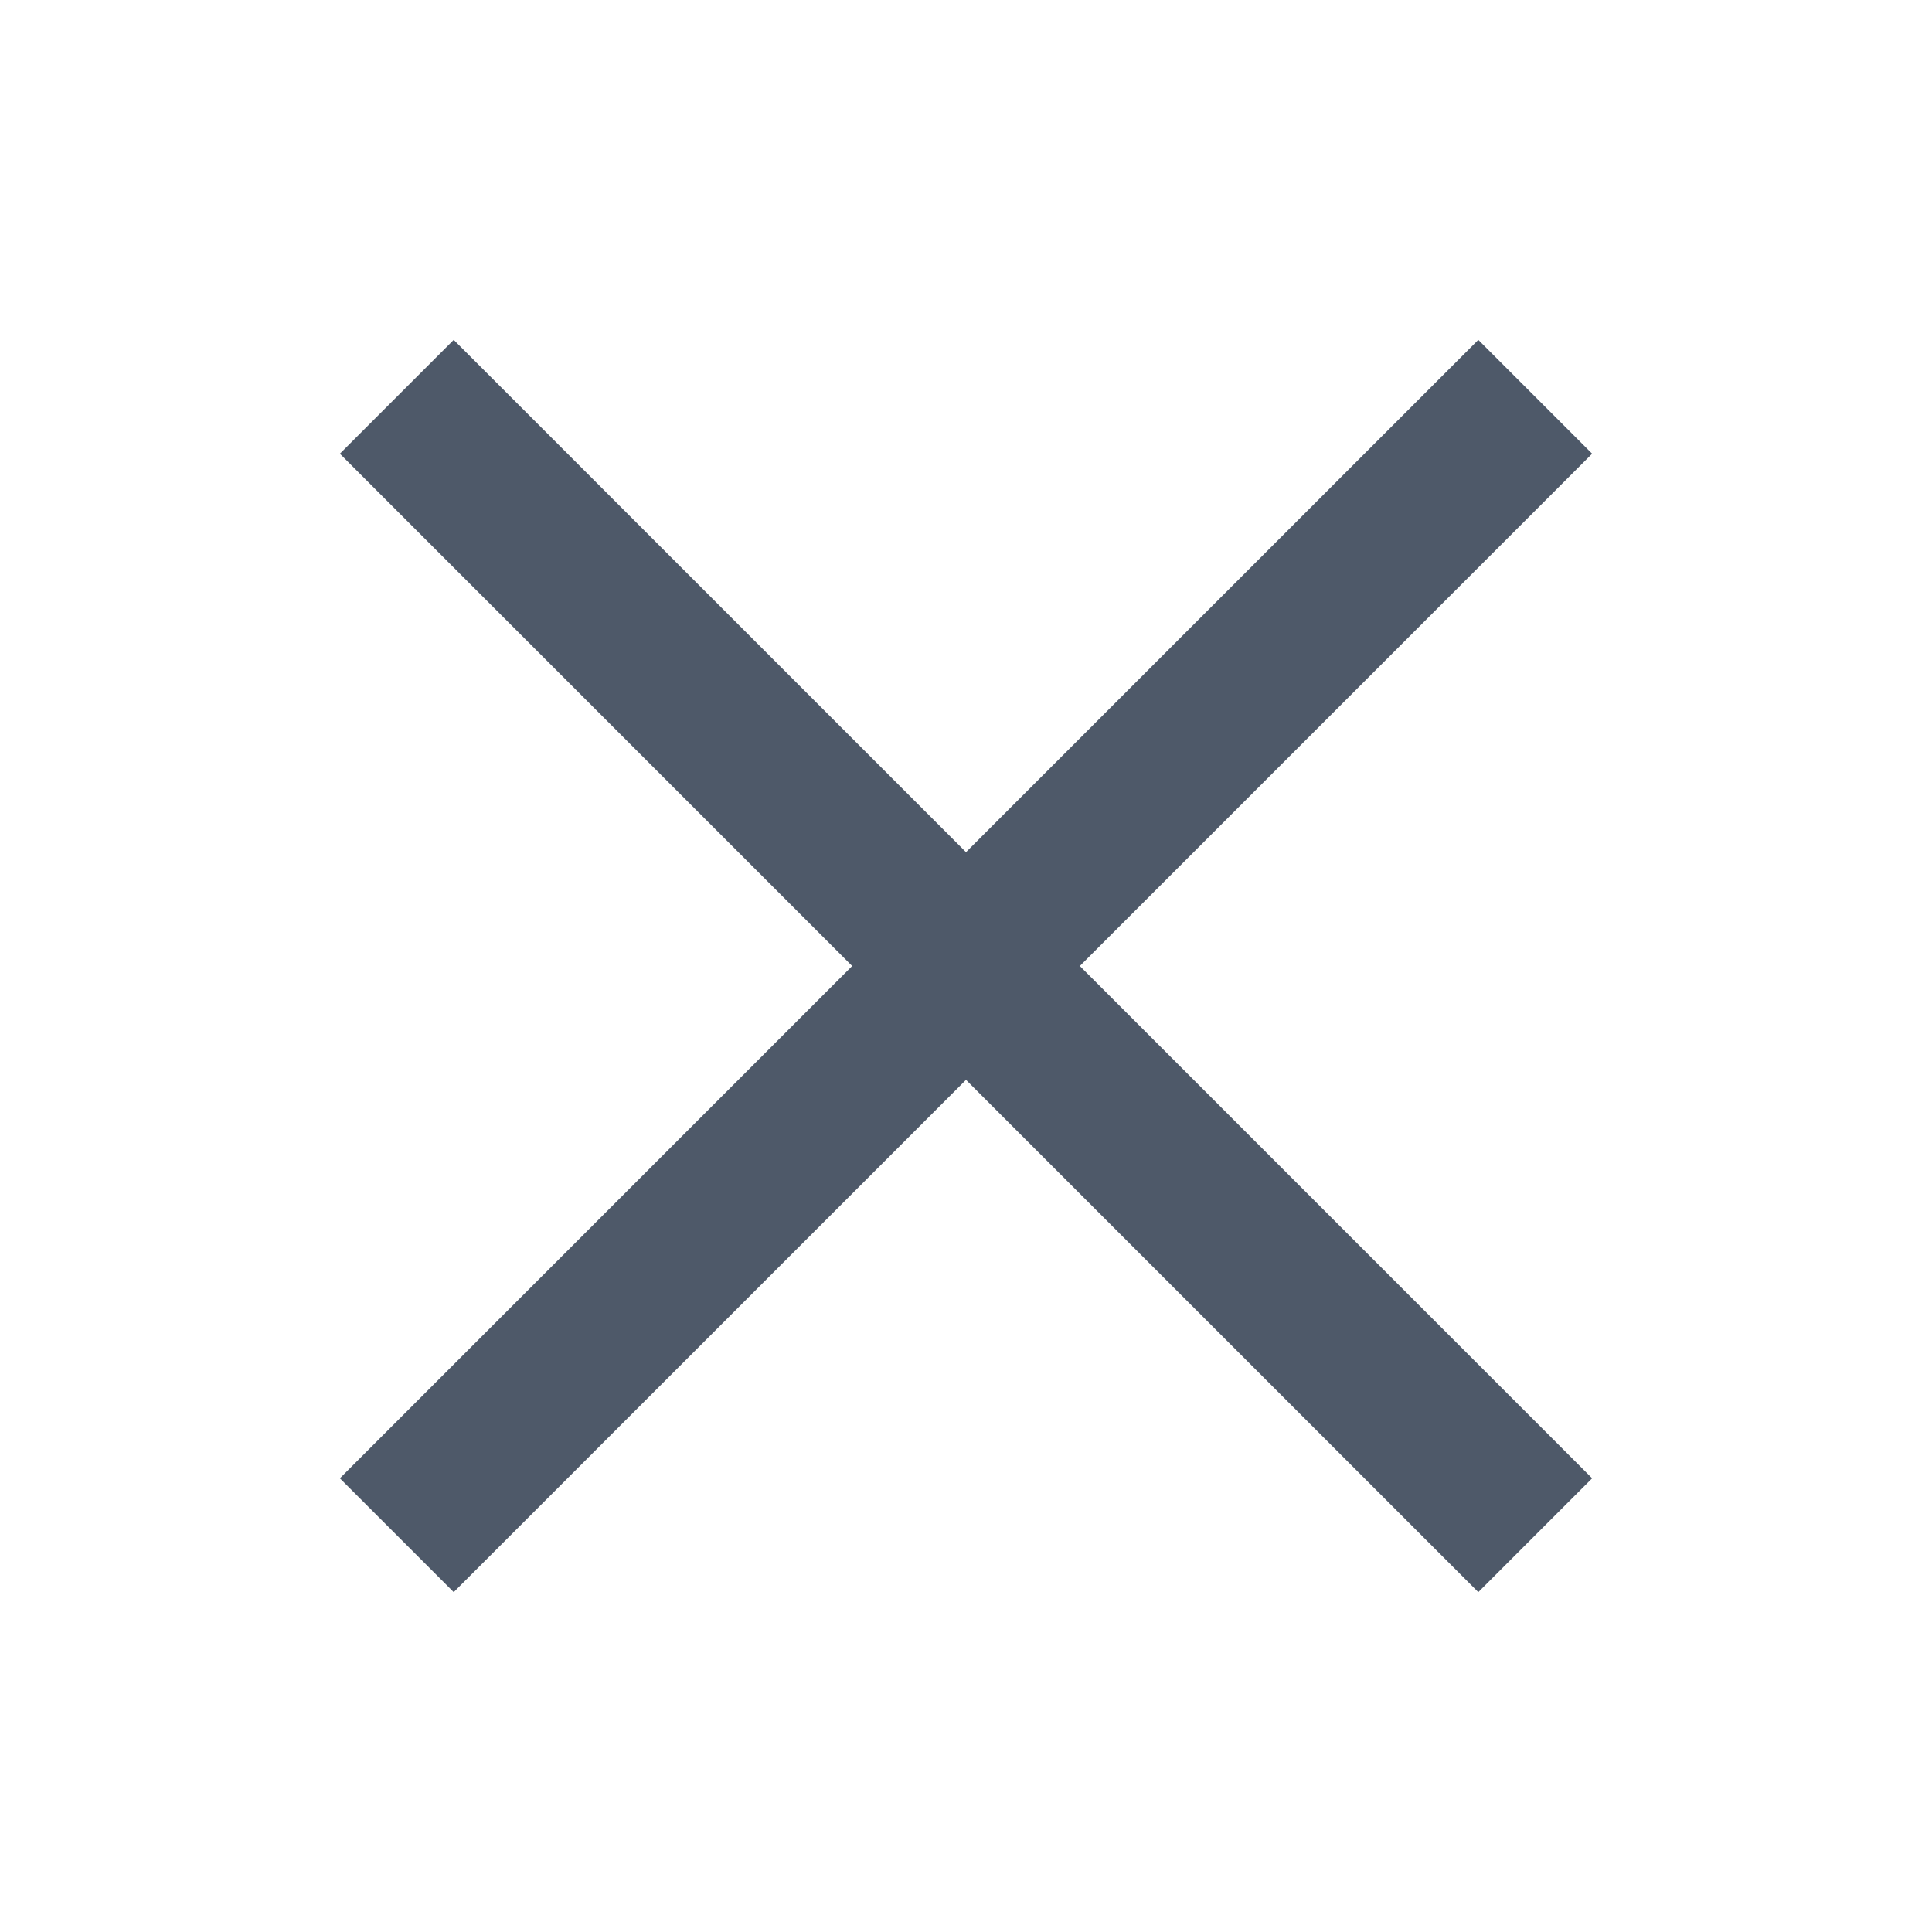
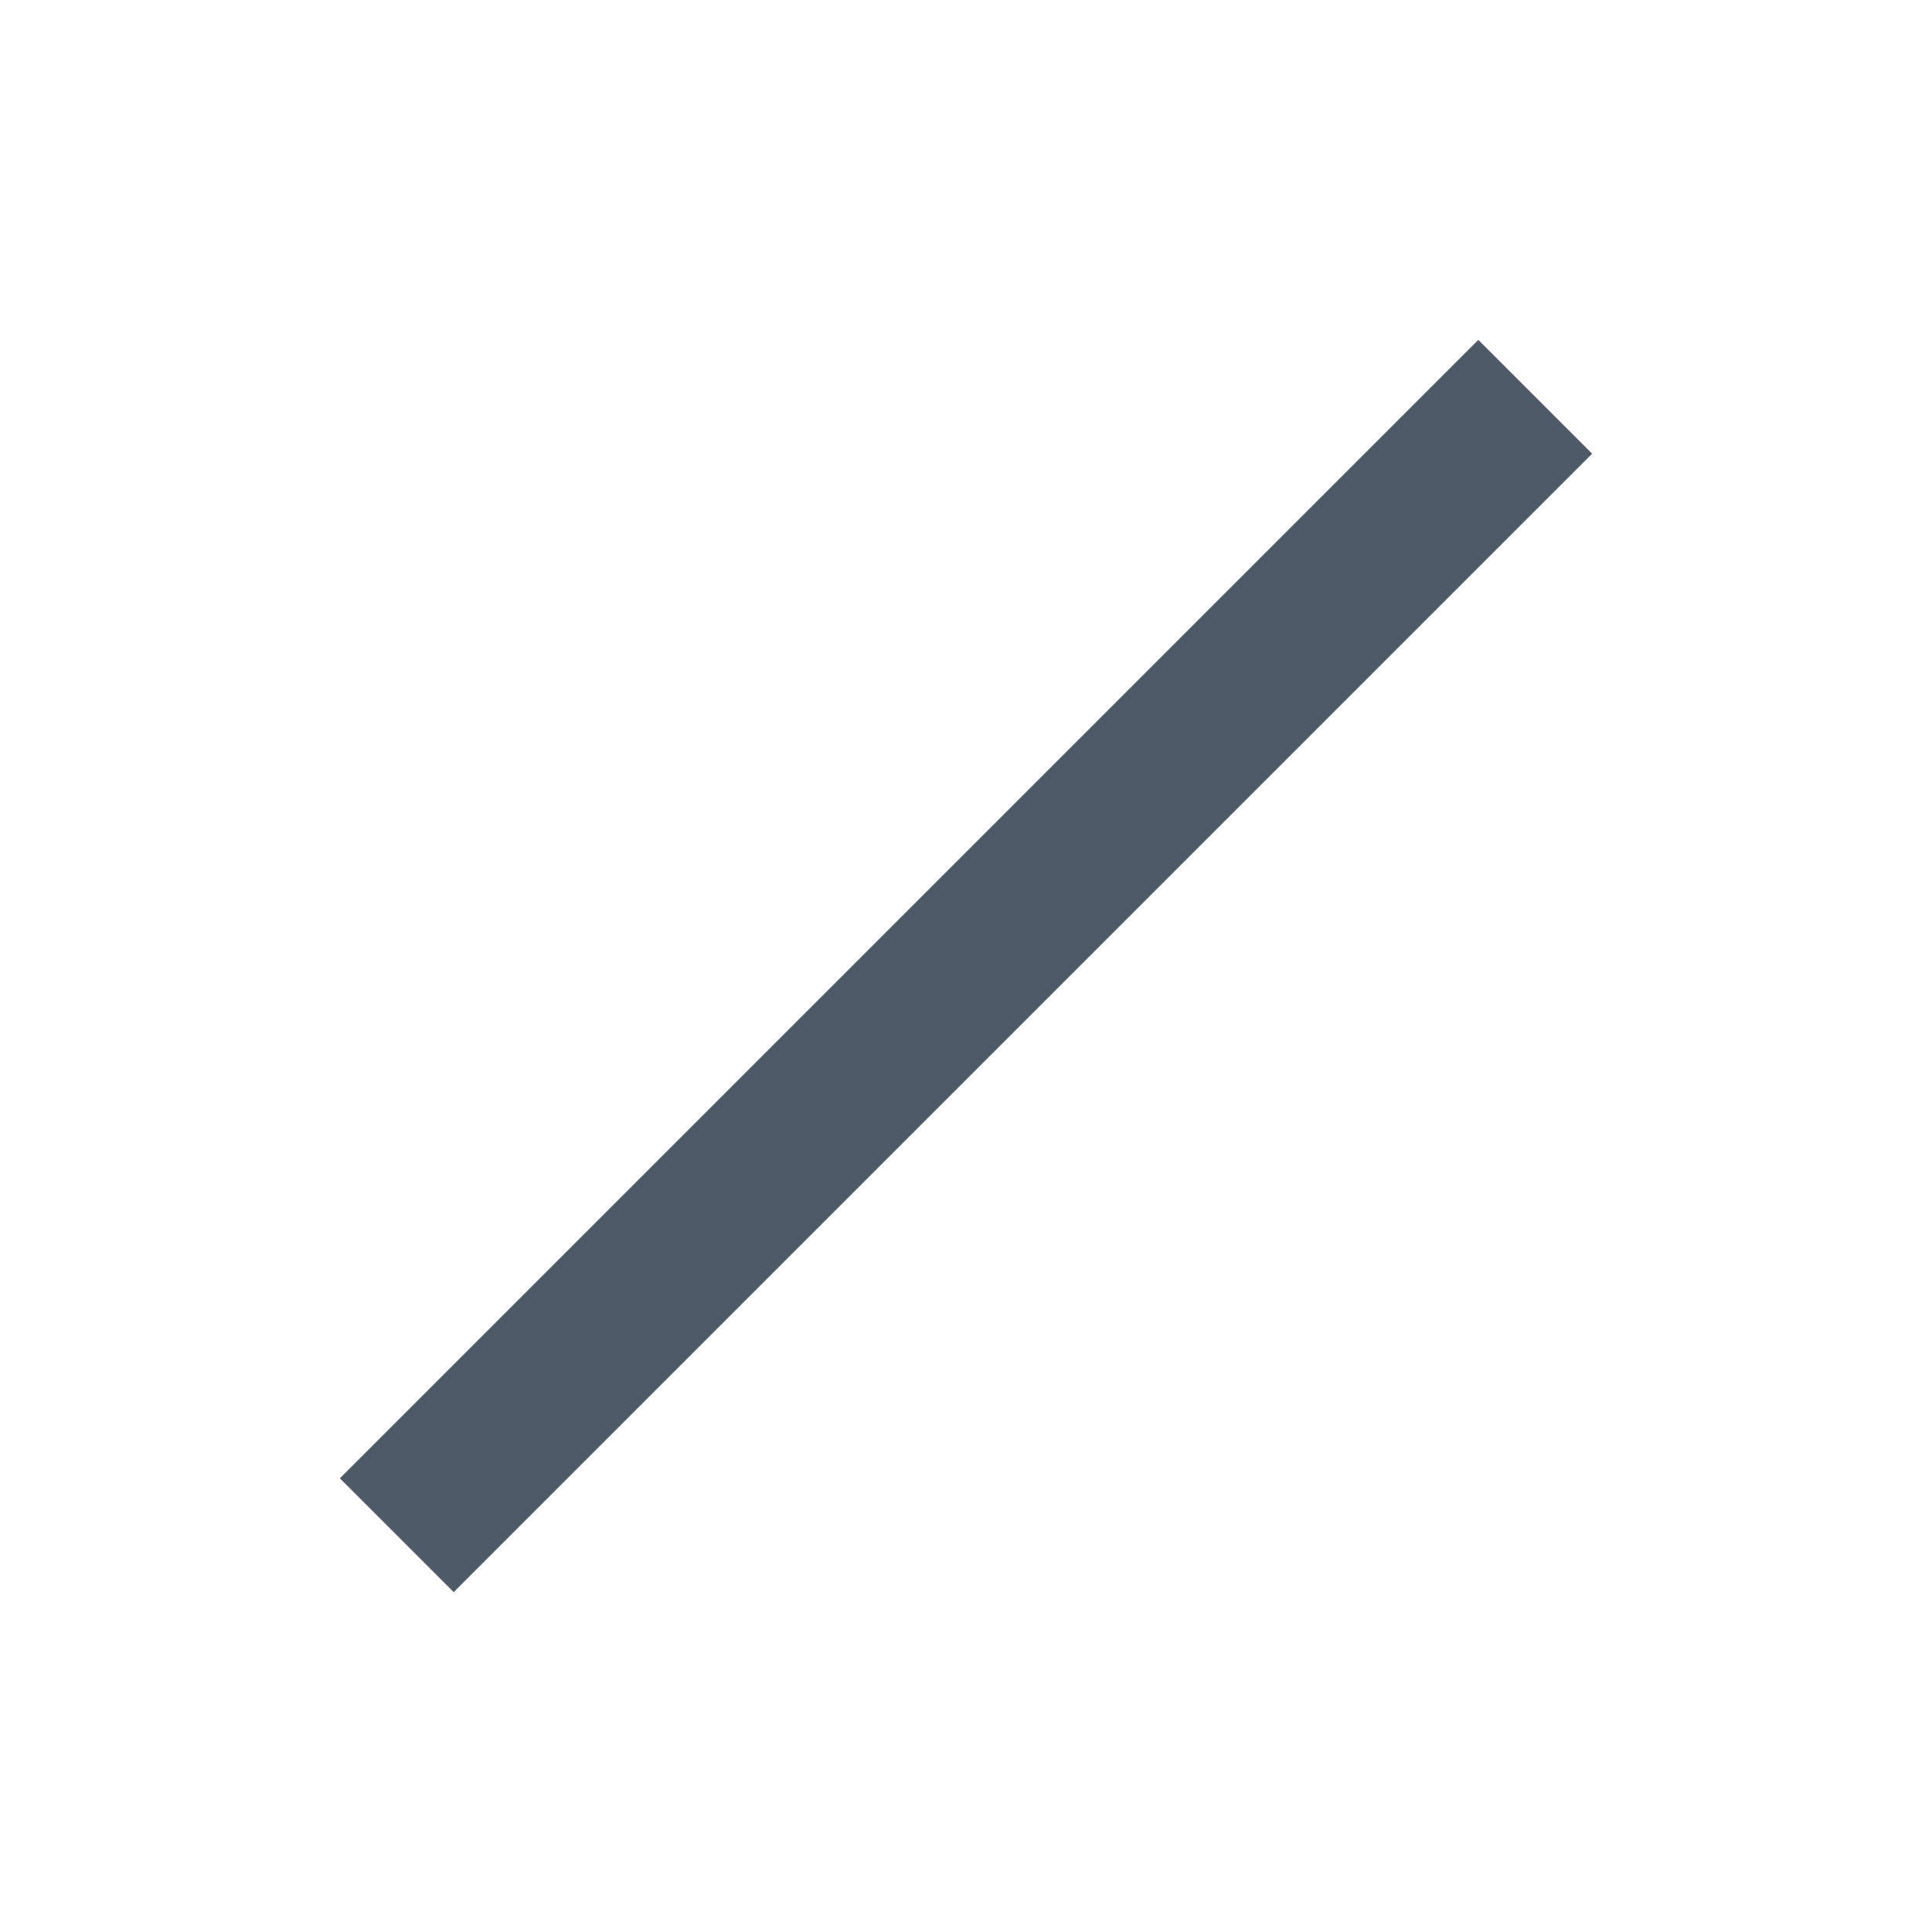
<svg xmlns="http://www.w3.org/2000/svg" fill="rgb(170, 170, 170)" class="styles__StyledSVGIconPathComponent-sc-gbp7ch-0 beQxTN svg-icon-path-icon fill" viewBox="0 0 48 48" width="24" height="24">
  <defs data-reactroot="" />
  <g>
    <path d="M38.142 9.858L24 24L9.858 38.142" stroke="#4E5969" stroke-width="4" />
-     <path d="M9.858 9.858L24 24L38.142 38.142" stroke="#4E5969" stroke-width="4" />
  </g>
</svg>